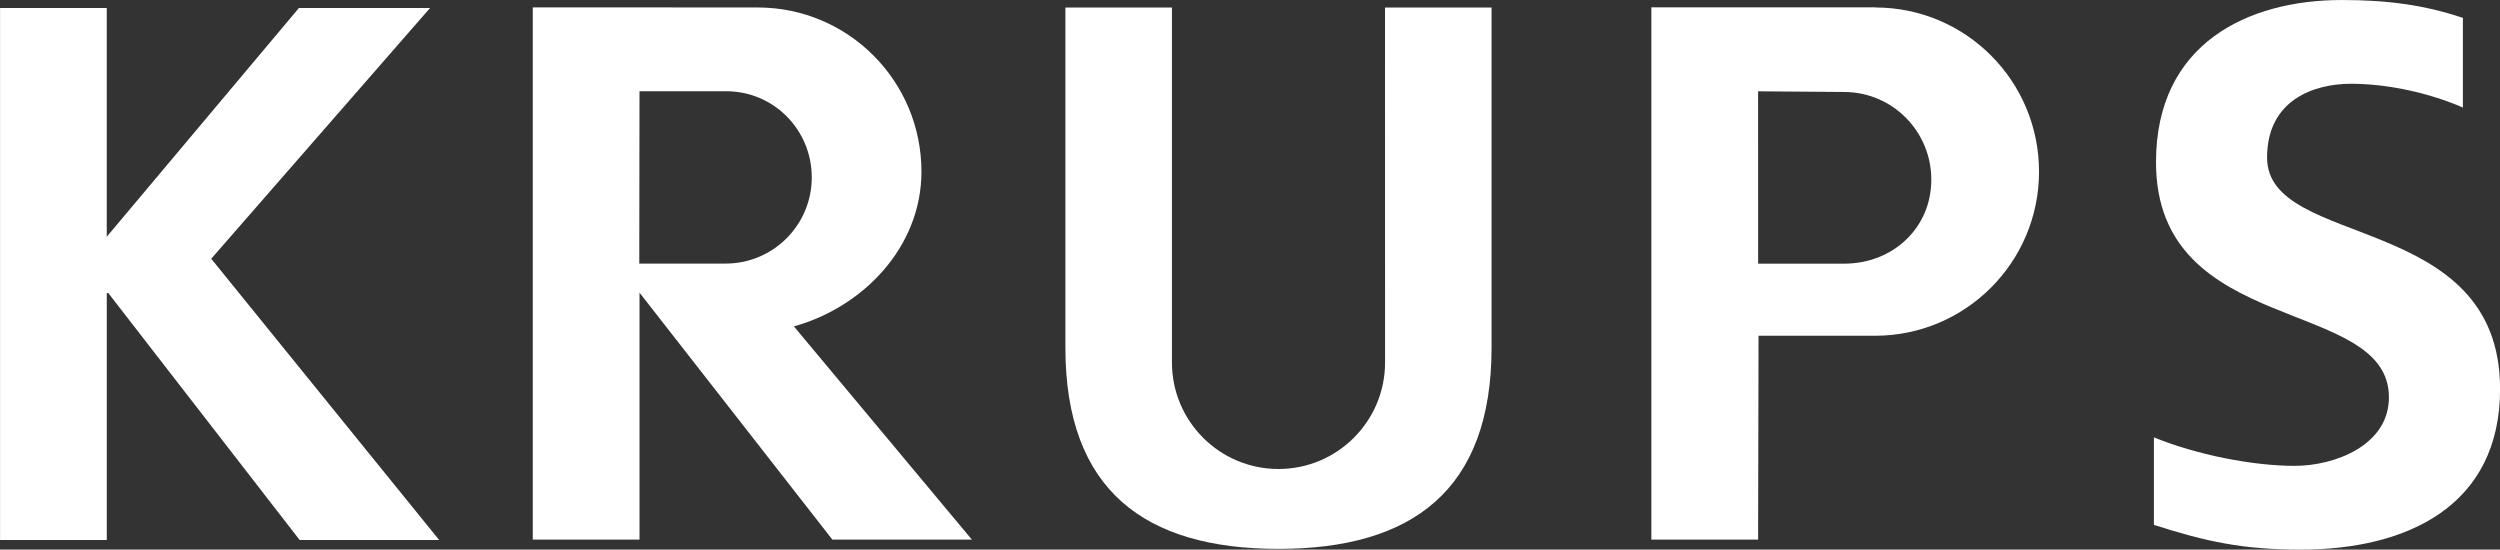
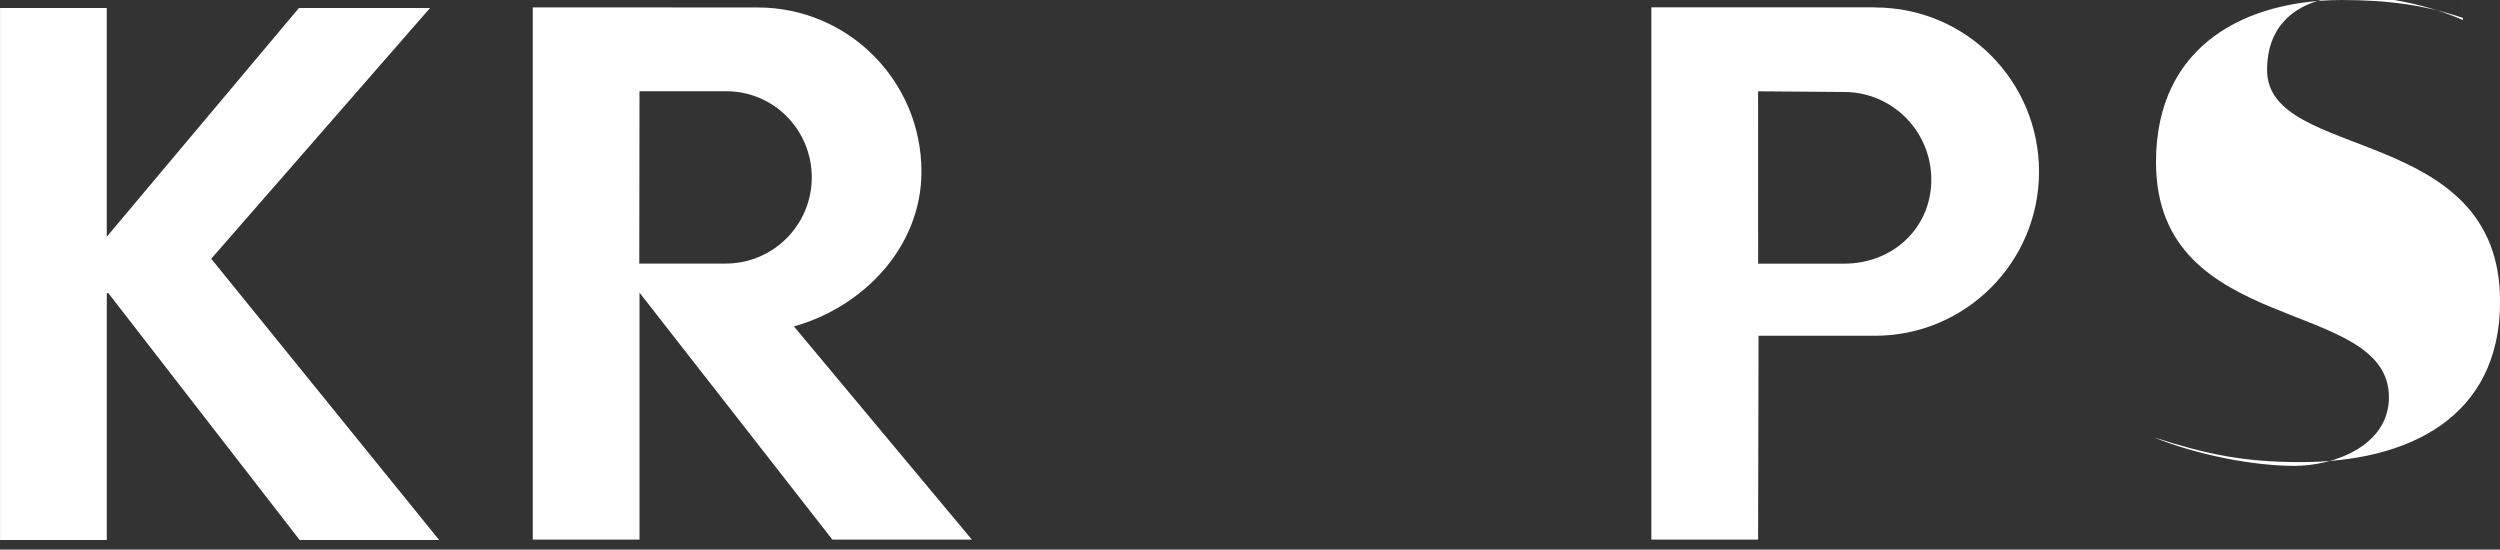
<svg xmlns="http://www.w3.org/2000/svg" width="1063" height="233.7" version="1.1">
  <rect width="100%" height="100%" fill="#333333" stroke="none" />
  <title>Krups logo</title>
  <g transform="translate(364.5 -8.904)">
    <g transform="translate(35.43 35.52)">
      <path fill="#ffffff" d="m-399.9 203h45.37v-105h0.653l81.37 105h59.31l-96.92-119.6 93.03-106.6h-55.75l-81.7 97.25v-97.25h-45.37v226.3" />
      <path fill="#ffffff" d="m-77.8-23.44c38.54 0 69.67 31.24 69.67 69.81 0 32.04-24.78 57.61-54.23 65.8l75.66 90.65h-59.31l-82-105v105h-45.39v-226.3zm-50.31 108.9 0.093-73.28h36.88c20.21 0 36.37 16.41 36.37 36.65 0 20.21-16.39 36.63-36.63 36.63h-36.72" style="fill-rule:evenodd" />
      <path fill="#ffffff" d="m384.1 12.49c20.59 0 37.16 16.69 37.16 37.28 0 20.61-16.41 35.72-37.02 35.72h-36.61l-0.023-73.28zm13.29-35.93c38.54 0 69.67 31.24 69.67 69.81 0 38.54-31.24 69.78-69.78 69.78h-49.48l-0.186 86.66h-45.39v-226.3h95.17" style="fill-rule:evenodd" />
-       <path fill="#ffffff" d="m189 127.5c0 25.02-20.31 45.3-45.32 45.3-25.02 0-45.3-20.28-45.3-45.3v-150.9h-45.3v144.6c0 60.62 33.69 85.57 90.6 85.57 56.89 0 90.6-24.95 90.6-85.57v-144.6h-45.3l0.023 150.9" style="fill-rule:evenodd" />
-       <path fill="#ffffff" d="m647.3-19.01c-16.51-5.526-32.11-7.601-51.53-7.601-39.82 0-78.97 18.44-78.97 68.94 0 74.75 99.04 56.96 99.04 100 0 20.4-22.99 29.14-40.15 29.14-17.79 0-41.78-4.756-59.78-12.12v37.21c22.06 7.088 37.79 10.52 62.39 10.52 45.63 0 84.8-18.77 84.8-68.31 0-75.73-99.07-59.22-99.07-98.39 0-24.6 20.07-31.38 35.63-31.38 15.85 0 33.41 3.94 47.63 10.1v-38.1" style="fill-rule:evenodd" />
+       <path fill="#ffffff" d="m647.3-19.01c-16.51-5.526-32.11-7.601-51.53-7.601-39.82 0-78.97 18.44-78.97 68.94 0 74.75 99.04 56.96 99.04 100 0 20.4-22.99 29.14-40.15 29.14-17.79 0-41.78-4.756-59.78-12.12c22.06 7.088 37.79 10.52 62.39 10.52 45.63 0 84.8-18.77 84.8-68.31 0-75.73-99.07-59.22-99.07-98.39 0-24.6 20.07-31.38 35.63-31.38 15.85 0 33.41 3.94 47.63 10.1v-38.1" style="fill-rule:evenodd" />
    </g>
  </g>
</svg>